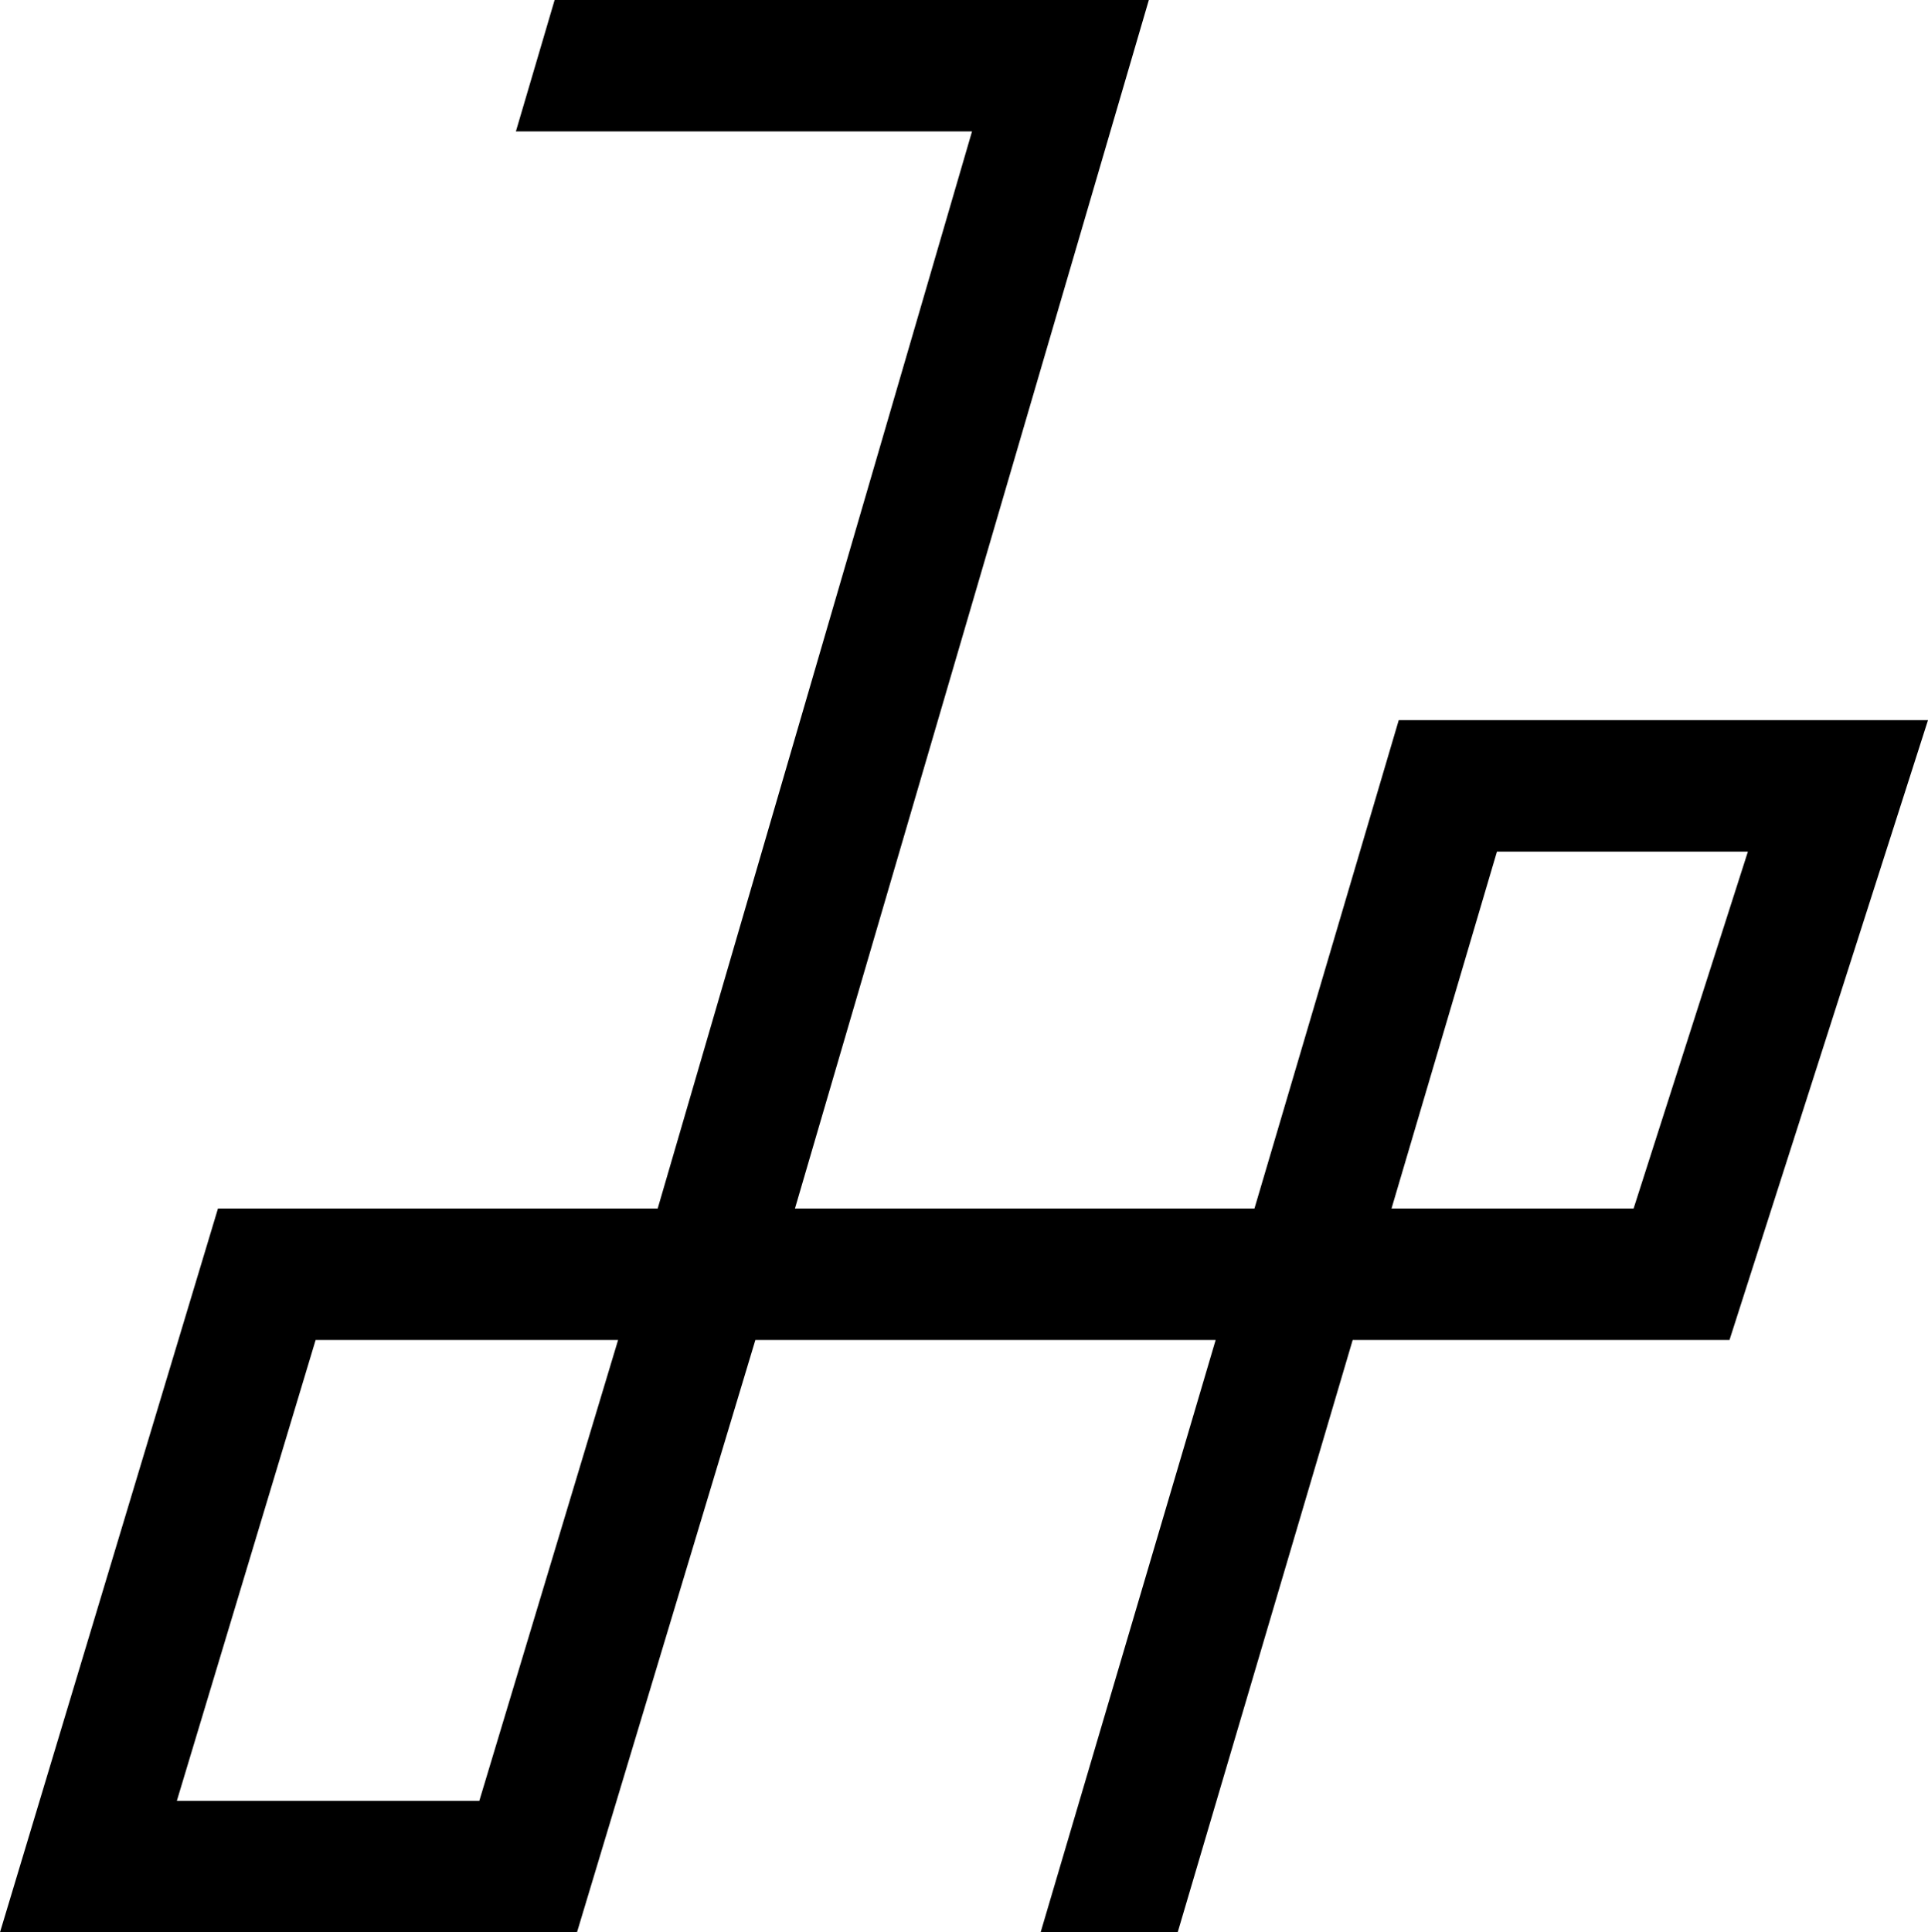
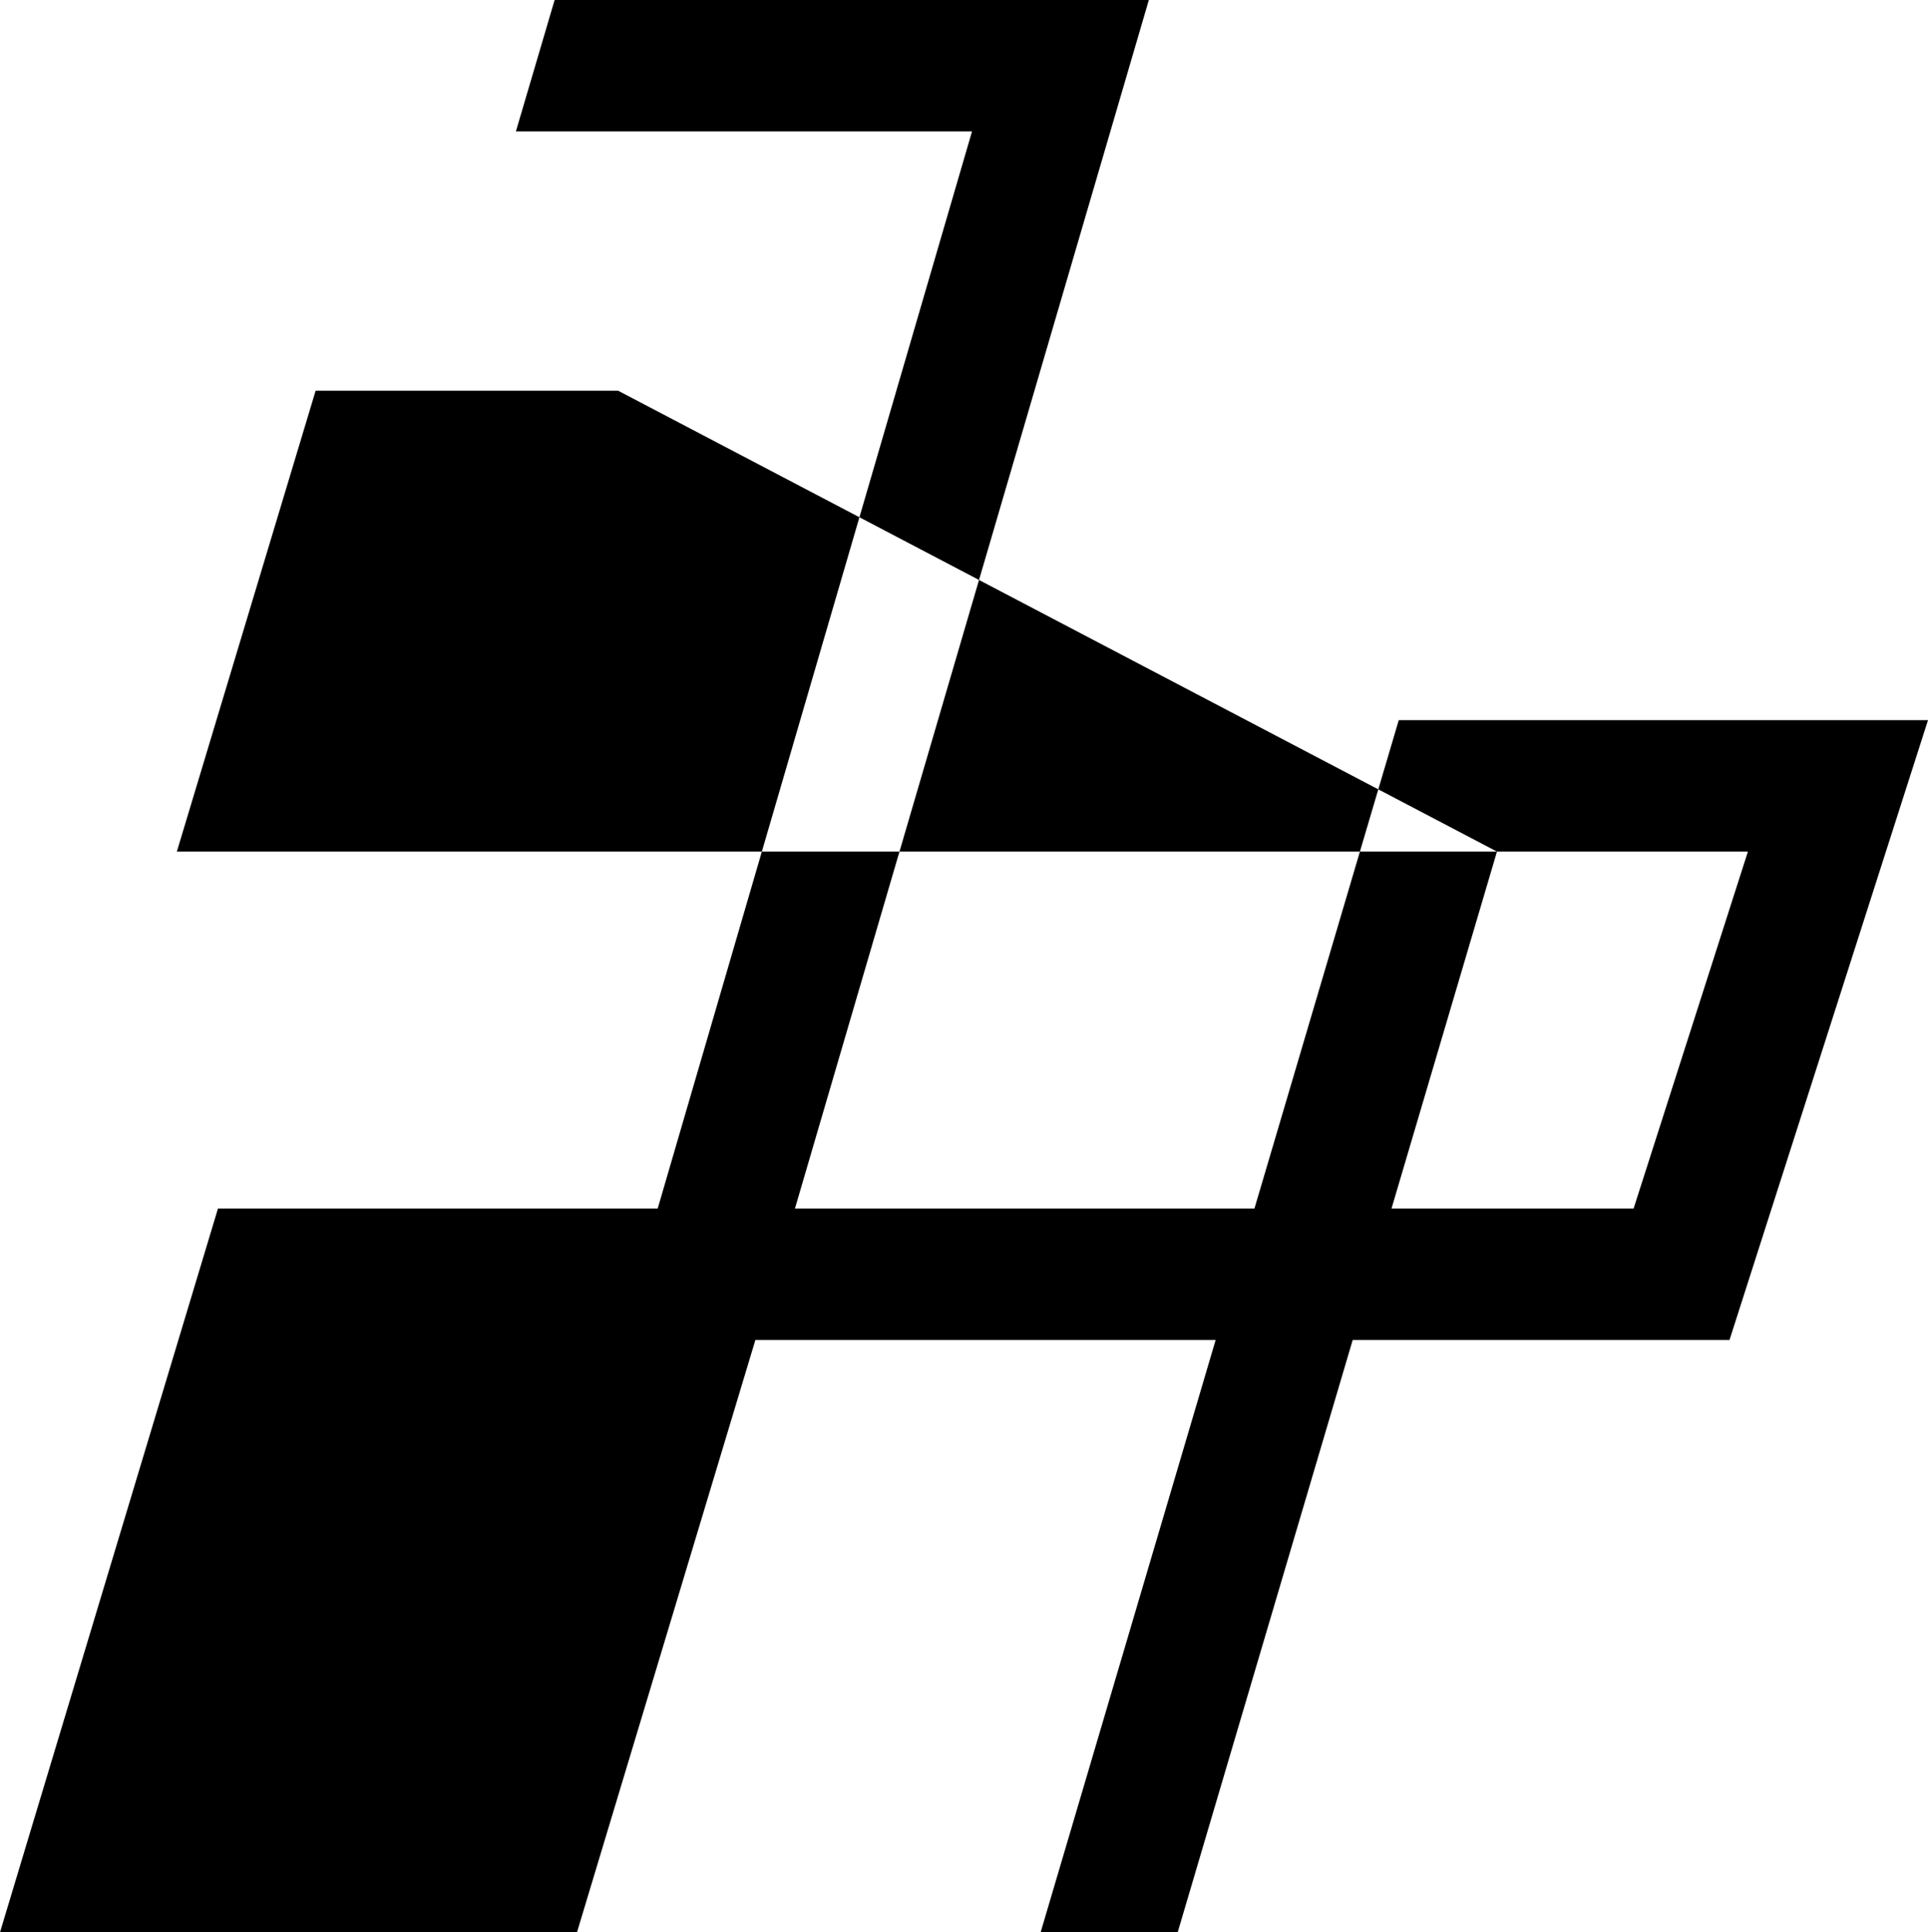
<svg xmlns="http://www.w3.org/2000/svg" width="243.174" height="243.698" viewBox="0 0 243.174 243.698">
-   <path id="パス_22" data-name="パス 22" d="M591.518,477.948l25.035-78.168H549.8l-18.2,61.591H473.644l44.637-152.417H443.333l-4.886,16.576h57.53L456.332,461.371H400.871l-27.492,91.281h72.774l22.5-74.7h58.053l-22.074,74.7h17.285l22.073-74.7Zm-29.329-61.592h31.649l-14.417,45.015H548.887ZM433.833,536.075H395.684l17.506-58.127h38.149Z" transform="translate(-373.379 -308.954)" />
+   <path id="パス_22" data-name="パス 22" d="M591.518,477.948l25.035-78.168H549.8l-18.2,61.591H473.644l44.637-152.417H443.333l-4.886,16.576h57.53L456.332,461.371H400.871l-27.492,91.281h72.774l22.5-74.7h58.053l-22.074,74.7h17.285l22.073-74.7Zm-29.329-61.592h31.649l-14.417,45.015H548.887ZH395.684l17.506-58.127h38.149Z" transform="translate(-373.379 -308.954)" />
</svg>